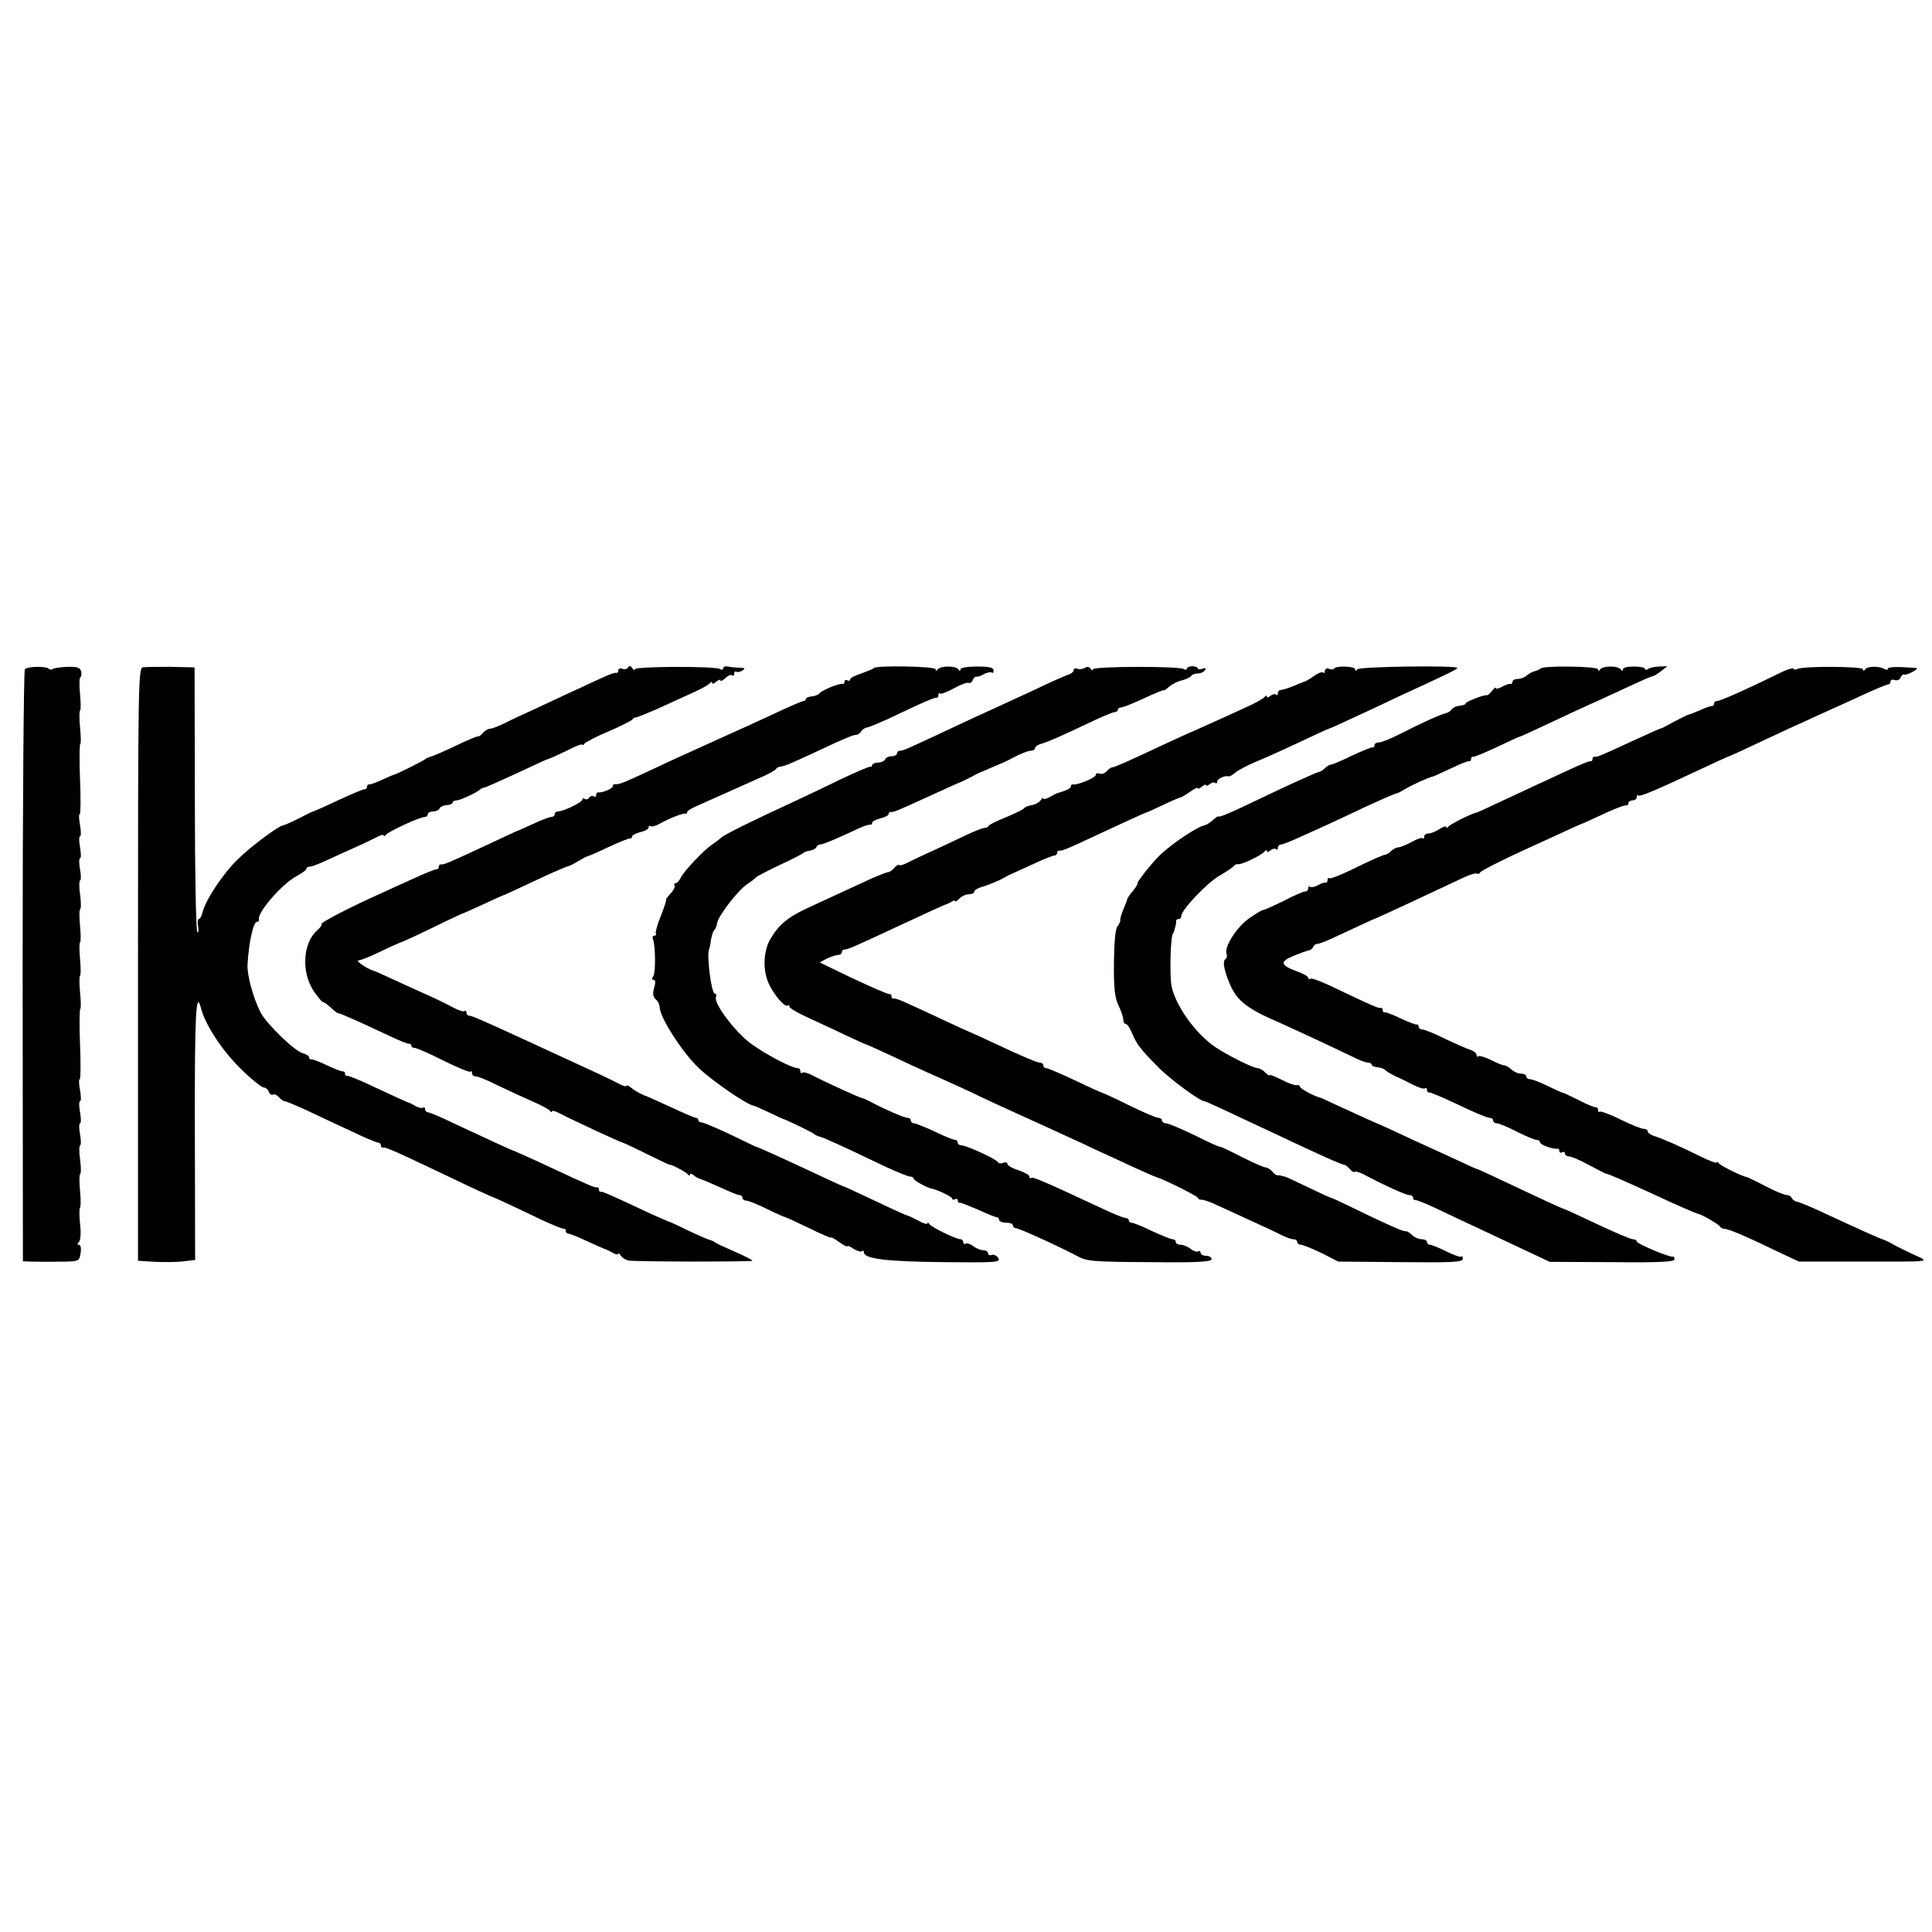
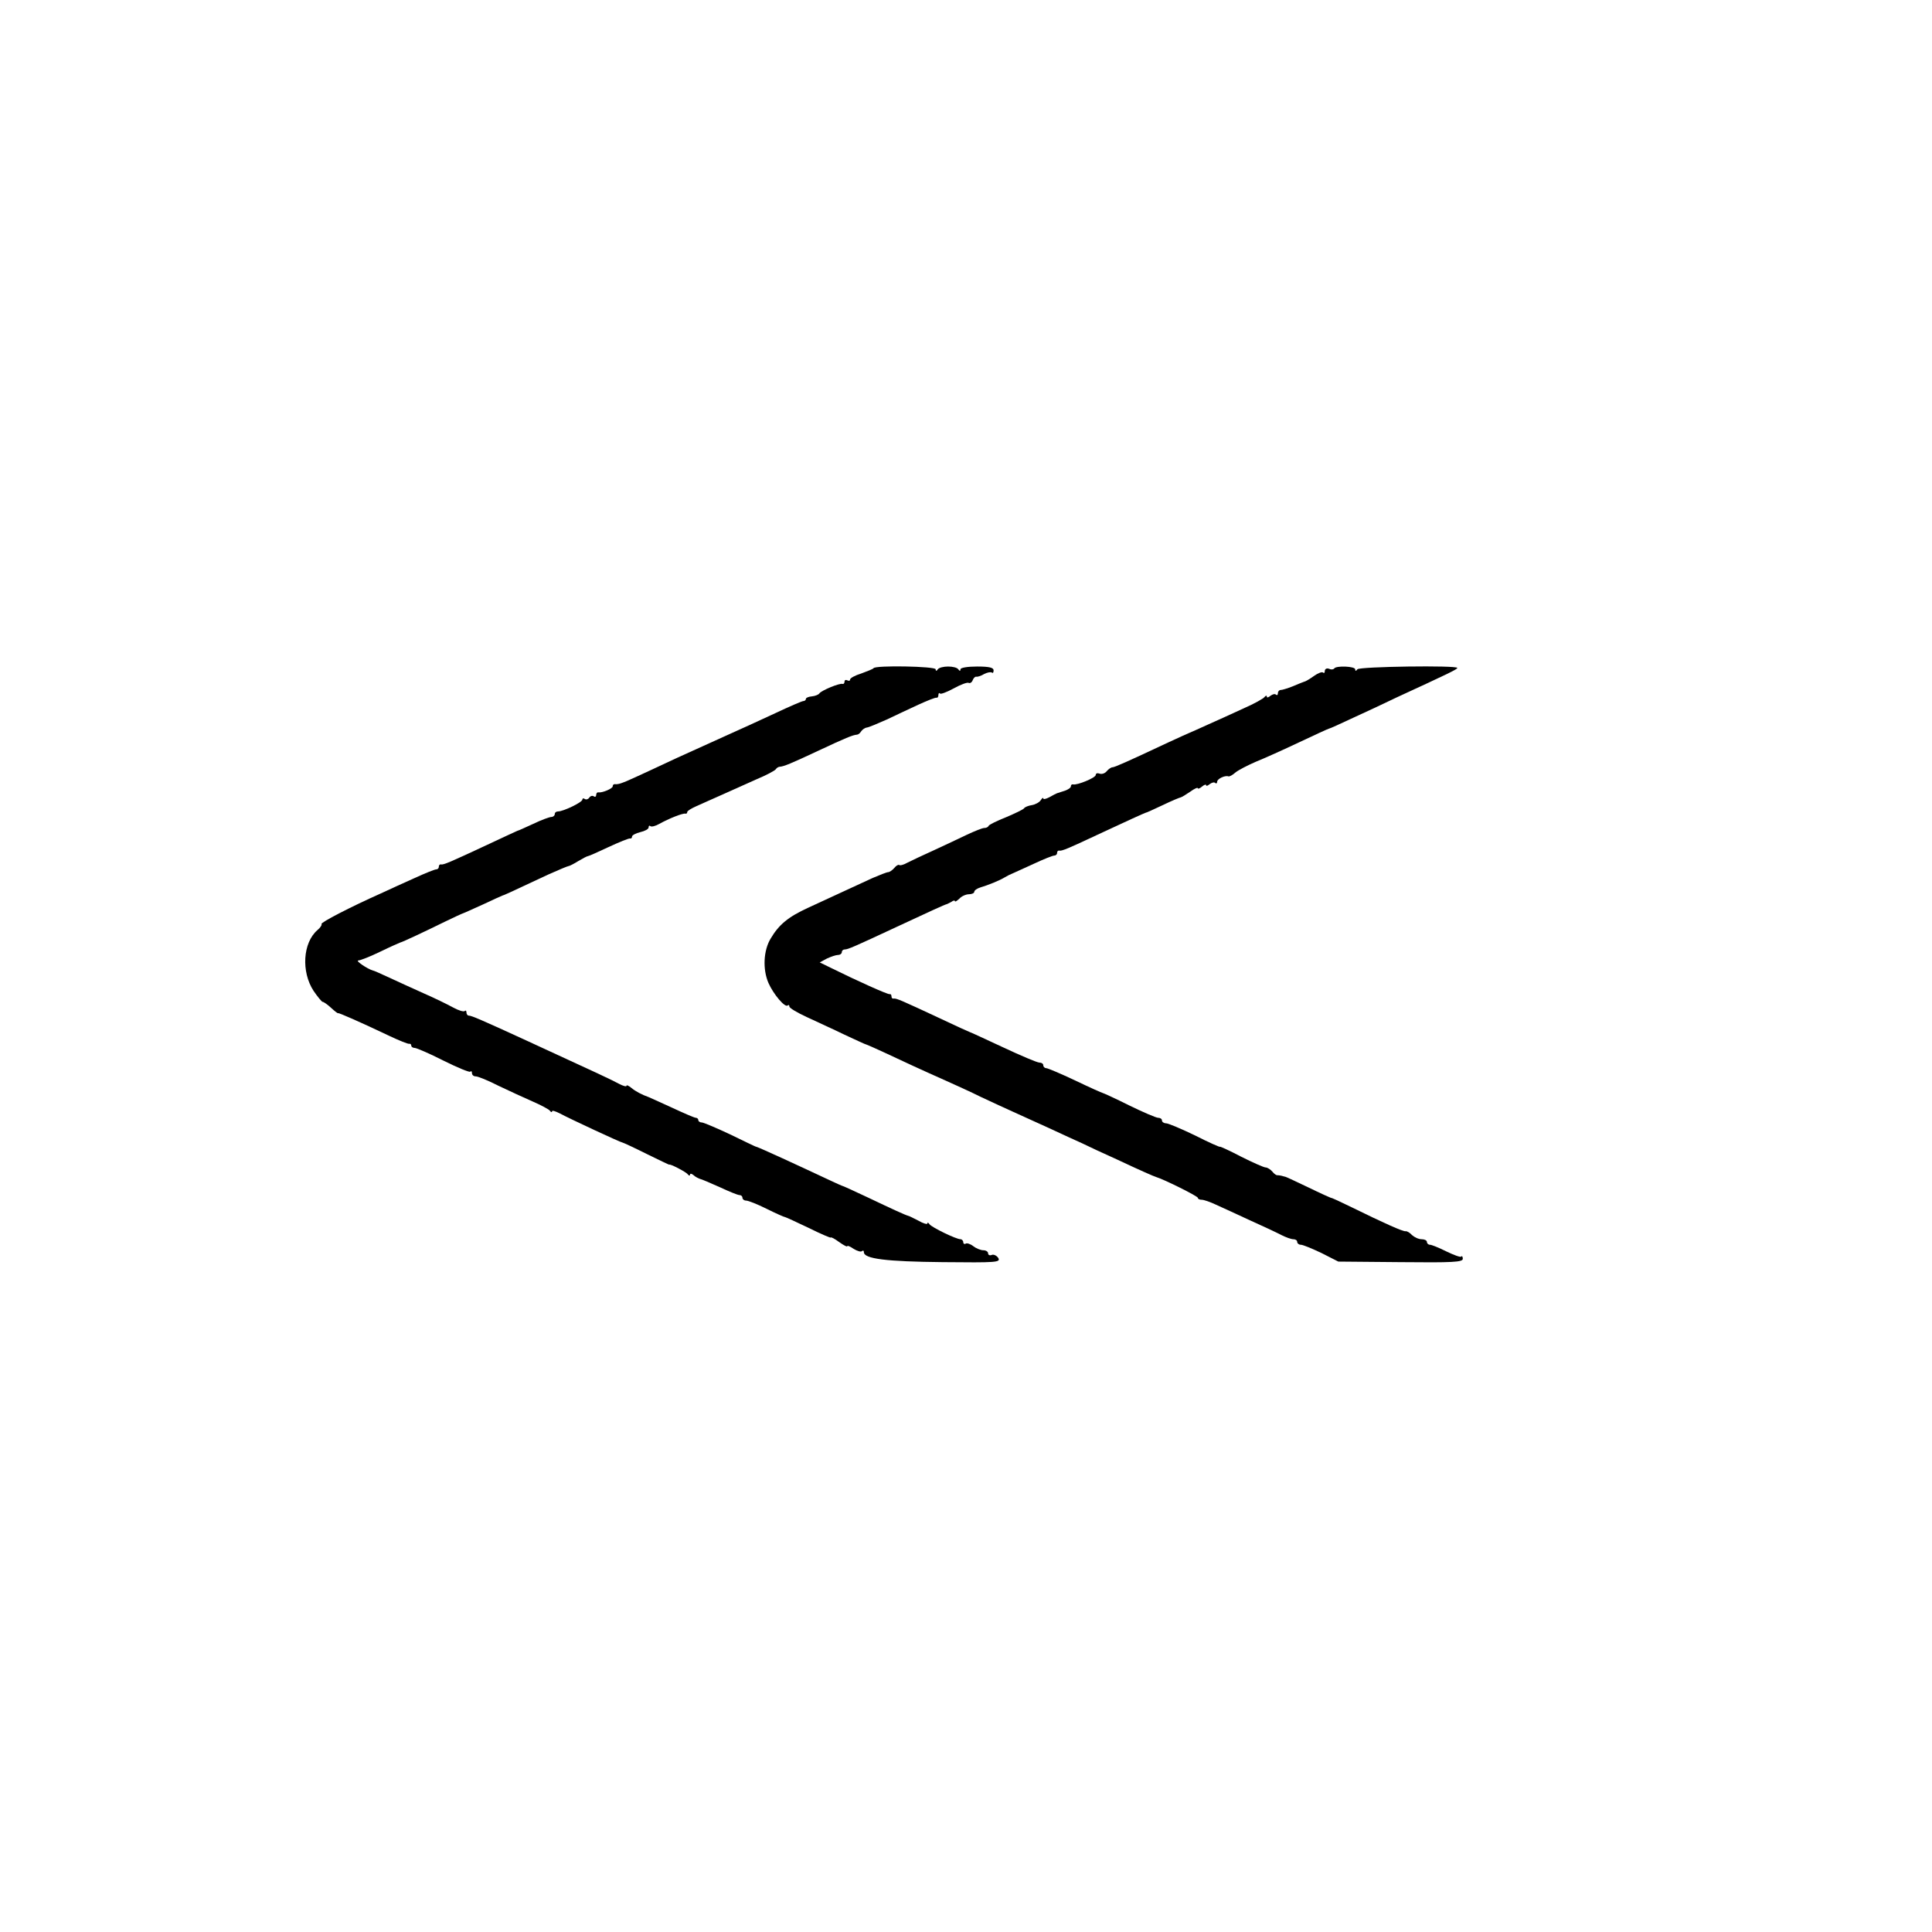
<svg xmlns="http://www.w3.org/2000/svg" version="1.0" width="700pt" height="700pt" viewBox="0 0 700 700" preserveAspectRatio="xMidYMid meet">
  <g transform="translate(0,700) scale(0.1,-0.1)" fill="#000000" stroke="none">
-     <path d="M90 4575 c-4 -5 -8 -490 -8 -1077 l1 -1068 28 -1 c36 -1 66 -1 128 0 46 1 49 3 53 31 3 17 0 30 -6 30 -7 0 -7 3 0 10 6 6 8 33 4 66 -3 30 -3 57 0 59 3 2 3 29 0 60 -3 31 -3 58 0 60 4 2 4 27 0 55 -4 27 -3 50 0 50 4 0 4 18 0 40 -4 22 -4 40 0 40 4 0 4 18 0 40 -4 22 -4 40 0 40 4 0 4 18 0 40 -4 22 -5 40 -1 40 3 0 4 57 1 126 -3 69 -2 128 1 129 3 2 2 29 -1 60 -3 31 -3 58 0 60 3 2 3 29 0 60 -3 31 -3 58 0 60 3 2 3 29 0 60 -3 31 -3 58 0 60 4 2 4 27 0 55 -4 27 -3 50 0 50 4 0 4 18 0 40 -4 22 -4 40 0 40 4 0 4 18 0 40 -4 22 -4 40 0 40 4 0 4 18 0 40 -4 22 -5 40 -1 40 3 0 4 57 1 126 -3 69 -2 128 1 129 3 2 2 29 -1 60 -3 31 -3 58 0 60 3 2 3 29 0 60 -3 31 -3 58 1 61 4 2 5 12 3 22 -4 13 -15 17 -48 16 -24 -1 -48 -4 -53 -7 -6 -4 -13 -4 -16 0 -11 10 -78 9 -87 -2z" />
-     <path d="M517 4582 c-16 -3 -17 -82 -17 -1077 l0 -1073 63 -4 c34 -1 81 -1 103 2 l41 5 -1 468 c-1 421 4 514 22 445 15 -61 79 -157 144 -220 38 -38 76 -68 83 -68 7 0 16 -7 19 -16 3 -8 10 -13 15 -10 5 3 14 -1 21 -9 7 -8 17 -15 22 -15 4 0 43 -16 86 -36 42 -20 114 -54 160 -75 45 -22 87 -39 92 -39 6 0 10 -5 10 -10 0 -6 3 -9 8 -8 11 2 34 -8 317 -143 39 -18 72 -33 75 -34 5 -1 75 -33 185 -86 39 -18 73 -32 78 -31 4 1 7 -2 7 -8 0 -5 4 -10 10 -10 5 0 35 -12 67 -27 32 -15 60 -27 63 -28 3 0 15 -6 28 -13 12 -7 22 -9 22 -5 0 4 4 2 9 -6 5 -8 18 -16 28 -18 25 -5 444 -5 449 -1 2 2 -27 17 -64 33 -37 16 -69 31 -72 34 -3 3 -12 7 -20 9 -8 2 -44 18 -80 35 -36 18 -67 32 -70 32 -3 1 -27 12 -55 24 -145 68 -181 84 -187 83 -5 -1 -8 2 -8 8 0 6 -3 9 -7 8 -8 -2 -33 9 -168 72 -55 26 -133 61 -145 65 -8 3 -112 51 -204 94 -47 23 -90 41 -96 41 -5 0 -10 5 -10 12 0 6 -3 8 -6 5 -4 -3 -16 -1 -28 5 -11 7 -23 13 -26 13 -6 2 -74 33 -155 71 -33 15 -63 27 -67 26 -5 -1 -8 3 -8 8 0 5 -3 9 -7 8 -5 -1 -30 9 -58 22 -27 13 -53 23 -57 22 -5 -1 -8 2 -8 7 0 5 -10 11 -23 15 -29 7 -132 107 -153 148 -27 53 -50 137 -47 176 5 80 21 152 34 152 5 0 8 3 7 8 -7 25 83 129 137 158 19 10 35 22 35 26 0 5 6 8 13 8 7 0 35 11 63 24 27 13 72 33 99 45 28 12 62 29 78 37 15 8 27 12 27 7 0 -4 4 -3 8 2 8 12 123 65 141 65 6 0 11 5 11 10 0 6 9 10 19 10 11 0 21 5 23 10 2 6 13 12 26 13 12 0 22 5 22 9 0 4 6 8 14 8 13 0 75 29 86 40 3 3 10 6 16 7 6 1 59 25 118 52 59 28 109 51 112 51 3 0 32 13 65 29 32 17 59 27 59 23 0 -4 4 -2 8 4 4 5 43 26 87 44 44 19 83 39 86 43 3 5 9 8 13 8 3 -1 36 13 74 29 37 17 94 43 127 58 33 14 63 31 67 37 4 5 8 6 8 1 0 -5 7 -3 15 4 8 7 15 9 15 5 0 -5 8 -1 18 8 10 10 22 14 25 10 4 -3 7 -1 7 6 0 7 4 10 8 7 4 -2 14 -1 22 5 12 7 9 9 -10 10 -14 0 -33 2 -42 4 -10 2 -18 -1 -18 -6 0 -6 -5 -7 -11 -3 -18 11 -309 10 -309 -1 0 -5 -4 -4 -9 4 -6 9 -11 10 -15 3 -4 -6 -13 -9 -21 -5 -8 3 -15 0 -15 -6 0 -6 -3 -10 -7 -9 -10 2 -34 -9 -143 -60 -47 -21 -116 -54 -155 -72 -38 -17 -87 -40 -108 -51 -21 -10 -44 -19 -51 -19 -7 0 -19 -7 -26 -15 -6 -8 -15 -14 -18 -13 -4 1 -41 -15 -83 -35 -42 -20 -82 -37 -90 -39 -8 -2 -16 -6 -19 -9 -5 -5 -99 -52 -110 -55 -3 0 -23 -9 -45 -19 -22 -10 -43 -18 -47 -17 -5 1 -8 -3 -8 -8 0 -6 -5 -10 -11 -10 -5 0 -48 -18 -95 -40 -46 -22 -88 -40 -92 -41 -4 -1 -28 -13 -53 -26 -26 -13 -49 -23 -52 -23 -15 0 -119 -77 -165 -123 -54 -52 -117 -147 -128 -192 -3 -14 -10 -25 -14 -25 -4 0 -5 -12 -2 -27 2 -16 1 -25 -3 -20 -5 4 -9 221 -9 483 l-1 476 -86 2 c-47 0 -93 0 -102 -2z" />
    <path d="M3165 4579 c-2 -3 -22 -11 -44 -19 -23 -7 -41 -17 -41 -22 0 -5 -4 -6 -10 -3 -5 3 -10 1 -10 -4 0 -6 -3 -10 -7 -9 -11 4 -77 -24 -84 -34 -3 -5 -16 -10 -27 -11 -12 -1 -22 -5 -22 -9 0 -4 -4 -8 -9 -8 -5 0 -51 -20 -102 -44 -52 -24 -134 -62 -184 -84 -49 -22 -126 -57 -170 -77 -158 -74 -190 -88 -197 -90 -5 -2 -11 -4 -15 -5 -5 -1 -11 -2 -15 -1 -5 0 -8 -3 -8 -8 0 -8 -37 -24 -52 -22 -5 1 -8 -4 -8 -10 0 -5 -4 -8 -9 -4 -5 3 -12 1 -16 -5 -4 -6 -11 -8 -16 -5 -5 4 -9 2 -9 -2 0 -10 -69 -43 -88 -43 -7 0 -12 -4 -12 -10 0 -5 -6 -10 -12 -10 -7 0 -37 -11 -66 -25 -29 -13 -54 -25 -57 -25 -2 -1 -53 -24 -112 -52 -133 -62 -156 -72 -165 -70 -5 1 -8 -3 -8 -8 0 -6 -4 -10 -10 -10 -5 0 -40 -14 -77 -31 -38 -17 -93 -42 -123 -56 -110 -49 -220 -106 -215 -111 2 -3 -4 -13 -15 -22 -53 -46 -59 -151 -14 -220 15 -22 30 -40 33 -40 4 0 18 -10 31 -22 14 -13 25 -21 25 -19 0 3 80 -32 185 -82 36 -17 68 -30 73 -29 4 1 7 -2 7 -6 0 -5 6 -9 13 -9 6 0 53 -20 104 -46 50 -25 94 -43 97 -40 3 4 6 1 6 -5 0 -7 6 -12 14 -12 8 0 45 -15 82 -34 38 -18 94 -44 124 -57 30 -13 58 -28 62 -33 4 -6 8 -7 8 -3 0 5 12 1 28 -7 35 -19 222 -106 228 -106 2 0 41 -18 87 -41 45 -22 82 -40 82 -39 0 5 61 -26 67 -35 4 -5 8 -6 8 -1 0 5 6 4 13 -2 6 -6 17 -11 22 -13 6 -1 38 -15 72 -30 34 -16 66 -29 72 -29 6 0 11 -4 11 -10 0 -5 6 -10 13 -10 8 0 41 -13 75 -30 34 -17 64 -30 67 -30 2 0 41 -18 85 -39 44 -22 80 -37 80 -35 0 3 14 -4 30 -16 17 -12 30 -19 30 -15 0 3 10 -1 23 -10 13 -8 27 -12 30 -8 4 3 7 2 7 -4 0 -24 81 -34 286 -36 194 -2 210 -1 201 15 -6 9 -17 14 -24 11 -7 -3 -13 0 -13 6 0 6 -8 11 -17 11 -10 0 -27 7 -37 15 -10 8 -23 12 -27 9 -5 -3 -9 0 -9 5 0 6 -5 11 -10 11 -16 0 -104 43 -112 54 -4 6 -8 8 -8 3 0 -4 -15 0 -32 10 -18 9 -35 18 -38 18 -11 3 -59 25 -145 66 -49 23 -92 43 -95 43 -3 1 -21 9 -40 18 -126 59 -256 119 -270 123 -3 0 -45 21 -95 45 -49 23 -96 43 -102 43 -7 0 -13 4 -13 9 0 4 -4 8 -9 8 -5 0 -44 17 -87 37 -44 20 -81 37 -84 38 -23 8 -48 21 -62 33 -10 8 -18 12 -18 8 0 -4 -12 -1 -27 7 -30 16 -66 33 -338 158 -163 75 -197 89 -205 89 -6 0 -10 5 -10 12 0 6 -3 8 -6 5 -4 -4 -23 2 -43 13 -20 11 -67 34 -106 51 -38 17 -95 43 -125 57 -30 14 -57 26 -60 26 -18 5 -63 35 -52 36 7 0 43 14 80 32 37 18 69 32 72 33 7 1 94 42 163 76 31 15 61 29 65 30 4 1 36 16 72 32 36 17 67 31 70 32 5 1 23 9 170 78 36 16 67 29 70 29 3 0 19 8 35 18 17 10 32 18 35 18 3 0 37 15 75 33 39 18 73 32 78 31 4 -1 7 2 7 7 0 5 14 12 30 16 17 4 30 11 30 17 0 6 3 8 6 5 4 -4 19 0 33 8 34 19 84 39 94 37 4 -1 7 1 7 6 0 4 15 13 33 21 17 8 59 26 92 41 33 15 89 40 125 56 36 15 68 32 71 37 3 5 10 9 15 9 14 1 41 12 139 58 98 46 125 57 139 58 5 0 12 5 16 12 4 6 13 13 21 14 8 1 40 15 72 29 31 15 83 39 115 54 31 14 60 26 65 25 4 -1 7 3 7 10 0 6 3 9 6 5 3 -3 26 6 50 19 25 14 48 22 53 20 5 -3 12 1 15 9 3 8 9 14 13 13 4 -1 18 3 29 10 12 6 24 8 28 5 3 -3 6 0 6 8 0 10 -15 14 -60 14 -33 0 -60 -4 -60 -10 0 -7 -3 -7 -8 0 -4 6 -20 10 -37 10 -16 0 -33 -4 -37 -10 -5 -7 -8 -7 -8 0 0 11 -219 15 -225 4z" />
-     <path d="M3931 4580 c-8 -4 -20 -6 -28 -3 -7 3 -13 0 -13 -5 0 -6 -9 -14 -21 -17 -11 -4 -67 -28 -122 -55 -56 -26 -124 -57 -152 -70 -27 -12 -86 -39 -130 -60 -175 -82 -192 -90 -203 -90 -7 0 -12 -4 -12 -10 0 -5 -9 -10 -19 -10 -11 0 -21 -5 -23 -10 -2 -6 -13 -12 -26 -13 -12 0 -22 -5 -22 -9 0 -4 -3 -7 -7 -6 -5 1 -53 -20 -108 -46 -55 -27 -131 -63 -170 -81 -150 -69 -250 -119 -261 -129 -6 -6 -22 -18 -34 -26 -31 -21 -103 -97 -114 -121 -5 -10 -13 -19 -18 -19 -5 0 -7 -4 -4 -8 3 -5 -4 -19 -15 -30 -11 -12 -18 -22 -16 -22 3 0 -6 -26 -18 -57 -13 -31 -21 -61 -19 -65 3 -4 1 -8 -5 -8 -6 0 -8 -6 -5 -13 9 -25 10 -122 1 -134 -6 -9 -6 -13 1 -13 7 0 8 -10 2 -29 -6 -22 -4 -33 6 -42 8 -6 14 -19 14 -28 0 -36 82 -164 141 -220 50 -48 176 -134 199 -137 3 0 28 -11 55 -24 28 -13 52 -25 55 -25 15 -5 106 -49 110 -54 3 -3 11 -7 19 -9 14 -3 74 -30 241 -110 41 -19 81 -35 88 -35 6 0 12 -3 12 -7 0 -6 44 -31 60 -35 28 -6 80 -31 80 -38 0 -4 5 -5 10 -2 6 3 10 1 10 -4 0 -6 3 -10 8 -9 4 1 33 -11 66 -25 32 -15 62 -27 67 -27 5 0 9 -4 9 -10 0 -5 11 -10 25 -10 14 0 25 -4 25 -10 0 -5 5 -10 11 -10 11 0 154 -65 222 -101 34 -19 58 -21 262 -22 174 -2 225 1 225 11 0 6 -9 12 -20 12 -11 0 -20 5 -20 11 0 5 -4 8 -9 5 -4 -3 -17 1 -27 9 -10 8 -27 15 -36 15 -10 0 -18 5 -18 10 0 6 -5 10 -12 10 -6 0 -40 14 -75 30 -34 17 -68 30 -73 30 -6 0 -10 4 -10 8 0 5 -6 9 -12 9 -7 0 -47 16 -88 36 -202 94 -249 115 -254 109 -3 -3 -6 -1 -6 5 0 5 -18 16 -40 23 -22 7 -40 17 -40 23 0 5 -7 7 -15 4 -8 -4 -17 -2 -20 3 -7 11 -113 60 -131 60 -8 0 -14 5 -14 10 0 6 -4 10 -10 10 -5 0 -39 13 -73 30 -35 16 -69 30 -75 30 -7 0 -12 5 -12 10 0 6 -5 10 -12 10 -12 0 -81 30 -130 56 -15 8 -30 15 -33 15 -5 -1 -145 63 -186 85 -14 7 -29 11 -33 7 -3 -3 -6 -1 -6 5 0 7 -4 12 -10 12 -22 0 -120 52 -171 90 -57 43 -133 144 -125 167 3 7 1 13 -4 13 -13 0 -31 146 -20 163 1 1 4 15 6 32 3 16 8 32 12 35 4 3 9 14 10 25 5 28 77 121 110 142 15 10 29 21 32 25 3 3 41 23 85 44 44 20 82 40 85 43 3 3 14 8 25 9 11 2 22 8 23 13 2 5 8 9 13 9 10 0 63 22 139 58 19 9 38 15 43 14 4 -1 7 2 7 7 0 5 14 12 30 16 17 4 30 11 30 16 0 5 3 8 8 7 9 -2 31 8 147 61 50 23 92 42 95 43 3 0 23 10 45 21 22 12 42 22 45 22 3 1 19 8 35 15 17 7 32 14 35 15 3 0 24 11 47 23 23 12 49 22 58 22 8 0 15 4 15 9 0 5 10 13 23 16 25 8 59 22 173 76 45 22 87 39 93 39 6 0 11 4 11 8 0 5 6 9 13 9 6 0 44 15 82 33 39 18 71 31 71 29 1 -2 10 4 20 13 11 9 31 20 47 23 15 4 30 11 33 16 3 5 14 9 24 9 10 0 22 5 26 12 5 8 2 9 -9 5 -10 -3 -17 -3 -17 1 0 4 -9 8 -20 8 -11 0 -20 -4 -20 -9 0 -4 -5 -5 -11 -1 -19 11 -329 10 -329 -1 0 -5 -4 -5 -8 2 -5 7 -13 9 -21 3z" />
    <path d="M4834 4578 c-3 -4 -11 -5 -19 -1 -8 3 -15 -1 -15 -8 0 -7 -3 -9 -6 -6 -4 4 -19 -2 -33 -12 -14 -10 -30 -20 -36 -21 -5 -2 -24 -9 -42 -17 -18 -7 -37 -13 -43 -13 -5 0 -10 -5 -10 -12 0 -6 -3 -8 -7 -5 -3 4 -12 2 -20 -4 -7 -6 -13 -8 -13 -3 0 5 -4 4 -8 -1 -4 -6 -38 -25 -77 -42 -38 -18 -97 -44 -130 -59 -33 -15 -62 -28 -65 -29 -3 -1 -36 -16 -75 -34 -153 -72 -197 -91 -204 -91 -5 0 -14 -6 -21 -14 -6 -8 -18 -12 -26 -9 -8 3 -14 1 -14 -5 0 -10 -68 -38 -82 -34 -5 1 -8 -2 -8 -7 0 -5 -10 -12 -22 -16 -13 -4 -25 -8 -28 -9 -3 -1 -15 -7 -27 -14 -13 -7 -23 -9 -23 -5 0 4 -4 2 -9 -6 -5 -8 -20 -16 -32 -18 -13 -2 -26 -7 -29 -12 -3 -4 -32 -18 -65 -32 -33 -13 -61 -27 -63 -31 -2 -5 -9 -8 -16 -8 -7 0 -34 -11 -62 -24 -27 -13 -80 -38 -119 -56 -38 -17 -82 -38 -96 -45 -14 -8 -28 -12 -31 -9 -3 2 -11 -2 -18 -11 -7 -8 -17 -15 -22 -15 -5 0 -30 -10 -56 -21 -62 -29 -157 -72 -234 -108 -72 -33 -106 -61 -136 -112 -26 -43 -29 -111 -8 -160 18 -41 60 -91 70 -82 3 3 6 2 6 -4 0 -5 28 -22 63 -38 34 -16 96 -44 137 -64 41 -19 77 -36 80 -36 3 -1 31 -13 63 -28 64 -30 139 -65 225 -103 31 -14 89 -40 127 -59 39 -18 90 -42 115 -53 25 -11 83 -38 130 -59 47 -22 102 -47 122 -56 20 -10 76 -36 125 -58 85 -40 133 -61 143 -64 27 -8 150 -69 150 -75 0 -4 6 -7 14 -7 8 0 31 -8 52 -18 22 -10 77 -35 124 -57 47 -21 98 -45 113 -53 16 -8 35 -15 43 -15 8 0 14 -4 14 -10 0 -5 6 -10 13 -10 8 0 41 -14 75 -30 l61 -31 225 -2 c189 -2 226 0 226 12 0 8 -3 12 -6 8 -3 -3 -27 6 -54 19 -26 13 -53 24 -59 24 -6 0 -11 5 -11 10 0 6 -9 10 -19 10 -11 0 -26 7 -35 15 -8 9 -19 15 -23 14 -9 -2 -80 30 -196 87 -39 19 -73 35 -75 34 -1 0 -37 16 -80 37 -42 20 -80 38 -84 39 -5 1 -11 3 -15 4 -5 1 -11 2 -15 2 -3 -1 -12 5 -18 13 -7 8 -18 15 -24 15 -7 0 -47 18 -89 39 -42 22 -77 38 -77 36 0 -2 -41 16 -90 41 -50 24 -97 44 -105 44 -8 0 -15 5 -15 10 0 6 -6 10 -14 10 -7 0 -54 20 -105 45 -50 25 -94 45 -96 45 -2 0 -47 20 -99 45 -53 25 -100 45 -106 45 -5 0 -10 5 -10 10 0 6 -6 10 -14 10 -8 0 -67 25 -131 55 -65 30 -118 55 -120 55 -1 0 -52 23 -111 51 -133 62 -157 73 -166 71 -5 -1 -8 2 -8 8 0 6 -3 9 -7 8 -8 -1 -117 48 -210 94 l-43 21 26 14 c15 7 33 13 40 13 8 0 14 5 14 10 0 6 5 10 11 10 11 0 34 10 184 80 122 57 179 83 185 84 3 1 11 5 18 9 6 5 12 5 12 2 0 -4 7 1 16 9 8 9 24 16 35 16 10 0 19 4 19 9 0 5 10 12 23 16 27 8 67 24 87 36 8 5 22 12 30 15 8 4 43 19 77 35 34 16 67 29 72 29 6 0 11 4 11 10 0 5 3 9 8 8 9 -2 33 8 137 57 109 51 169 78 175 80 3 0 31 13 63 28 31 15 60 27 65 28 4 1 19 10 35 21 15 11 27 16 27 12 0 -3 7 -1 15 6 8 7 15 9 15 5 0 -4 6 -2 13 4 8 6 17 8 20 4 4 -3 7 -1 7 5 0 10 29 24 41 19 4 -1 15 5 25 14 11 9 44 26 74 39 30 12 101 44 158 71 57 27 105 49 107 49 3 0 42 18 87 39 46 21 117 54 158 74 189 87 220 102 220 107 0 10 -355 5 -362 -5 -5 -7 -8 -7 -8 0 0 11 -69 14 -76 3z" />
-     <path d="M5582 4578 c-4 -4 -14 -8 -22 -10 -8 -2 -21 -9 -28 -15 -7 -7 -22 -13 -33 -13 -10 0 -19 -4 -19 -10 0 -5 -3 -9 -7 -8 -5 1 -18 -3 -30 -10 -13 -7 -23 -9 -23 -5 0 4 -7 0 -14 -10 -8 -10 -16 -17 -18 -16 -6 4 -78 -23 -78 -30 0 -4 -10 -7 -22 -8 -11 -1 -24 -7 -28 -13 -4 -6 -13 -12 -21 -14 -17 -3 -92 -37 -170 -77 -31 -16 -64 -29 -73 -29 -9 0 -16 -4 -16 -10 0 -6 -3 -9 -7 -8 -5 1 -38 -13 -75 -30 -36 -18 -70 -32 -75 -32 -5 0 -15 -6 -21 -12 -7 -7 -16 -13 -20 -14 -4 0 -25 -9 -47 -19 -22 -10 -42 -19 -45 -20 -3 -1 -54 -25 -115 -54 -118 -57 -159 -74 -161 -69 -1 2 -10 -5 -20 -14 -11 -9 -23 -17 -29 -18 -27 -5 -120 -67 -164 -110 -28 -27 -84 -98 -80 -101 2 -2 -6 -14 -16 -27 -11 -12 -20 -26 -21 -30 0 -4 -7 -20 -14 -37 -7 -16 -12 -34 -11 -39 1 -4 -4 -15 -10 -22 -8 -9 -12 -58 -13 -132 -1 -92 3 -125 16 -154 10 -20 18 -44 18 -53 0 -8 4 -15 9 -15 5 0 15 -15 22 -32 17 -41 31 -60 96 -125 43 -44 151 -123 167 -123 4 0 50 -21 271 -125 145 -69 227 -105 235 -105 4 0 13 -7 20 -15 7 -9 15 -13 18 -11 3 3 17 -1 31 -8 75 -40 154 -76 167 -76 8 0 14 -5 14 -10 0 -6 3 -9 8 -8 4 1 39 -13 77 -31 39 -19 108 -51 155 -73 47 -22 123 -58 170 -80 l85 -40 226 -1 c169 -2 226 1 226 10 0 7 -3 11 -6 10 -11 -4 -131 47 -131 55 0 5 -6 8 -14 8 -8 0 -66 25 -130 55 -63 30 -118 55 -120 55 -3 0 -47 20 -98 44 -136 64 -212 100 -218 101 -3 0 -30 13 -60 27 -30 14 -77 35 -105 48 -27 12 -79 36 -115 53 -36 17 -67 31 -70 32 -6 2 -71 31 -155 70 -33 16 -62 29 -65 29 -20 5 -70 32 -70 39 0 4 -6 7 -12 5 -7 -1 -32 8 -55 20 -24 12 -43 20 -43 16 0 -3 -7 2 -16 10 -8 9 -21 16 -28 16 -15 0 -106 45 -151 75 -71 47 -145 149 -160 221 -8 38 -4 182 5 192 1 1 4 7 5 12 1 6 4 13 5 18 1 4 2 10 1 15 0 4 4 7 9 7 6 0 10 5 10 11 0 22 92 119 138 146 26 15 50 31 53 36 3 4 10 7 15 6 12 -3 87 33 96 46 4 6 8 6 8 1 0 -5 6 -3 13 3 8 6 17 8 20 4 4 -3 7 -1 7 5 0 7 5 12 11 12 5 0 34 11 62 24 29 13 75 34 102 46 28 13 93 43 145 68 52 24 100 45 106 46 6 1 22 9 35 17 21 13 84 42 99 45 3 0 32 14 65 29 33 16 63 28 68 27 4 -1 7 2 7 8 0 6 3 9 8 8 4 -1 42 15 85 35 42 20 79 37 81 37 3 0 51 22 108 49 57 27 126 59 153 71 28 12 87 40 133 61 45 21 86 39 90 39 4 0 17 8 30 18 l23 18 -28 -1 c-15 0 -34 -4 -40 -8 -7 -5 -13 -5 -13 0 0 4 -18 8 -40 8 -22 0 -40 -4 -40 -10 0 -7 -3 -7 -8 0 -4 6 -20 10 -37 10 -16 0 -33 -4 -37 -10 -5 -7 -8 -7 -8 0 0 11 -197 14 -208 3z" />
-     <path d="M6435 4555 c-97 -48 -202 -95 -214 -95 -6 0 -11 -4 -11 -10 0 -5 -3 -9 -7 -8 -5 0 -24 -6 -43 -15 -19 -8 -38 -16 -42 -16 -4 -1 -28 -13 -53 -26 -25 -14 -46 -25 -47 -24 -2 0 -43 -18 -93 -41 -117 -54 -138 -64 -147 -62 -5 1 -8 -2 -8 -8 0 -6 -3 -9 -7 -8 -5 1 -37 -12 -73 -29 -36 -16 -87 -41 -115 -53 -27 -13 -88 -41 -135 -63 -47 -22 -87 -41 -90 -41 -17 -3 -96 -42 -102 -51 -4 -5 -8 -6 -8 -1 0 4 -11 1 -25 -8 -13 -9 -31 -16 -40 -16 -8 0 -15 -5 -15 -12 0 -6 -3 -9 -6 -5 -3 3 -21 -3 -40 -14 -19 -10 -40 -19 -47 -19 -7 0 -19 -6 -25 -12 -7 -7 -16 -13 -20 -14 -11 -1 -51 -19 -129 -57 -39 -19 -74 -32 -77 -29 -3 3 -6 0 -6 -6 0 -7 -3 -11 -7 -10 -5 1 -18 -3 -29 -10 -12 -6 -24 -8 -28 -5 -3 3 -6 1 -6 -5 0 -7 -5 -12 -11 -12 -7 0 -41 -15 -78 -34 -36 -18 -70 -33 -74 -33 -5 0 -28 -14 -52 -31 -45 -32 -90 -103 -81 -128 3 -7 1 -16 -4 -19 -12 -7 -4 -45 18 -95 25 -57 63 -86 177 -135 61 -27 225 -104 268 -125 22 -11 45 -20 53 -20 8 0 14 -4 14 -8 0 -4 10 -8 22 -9 11 -1 24 -6 27 -10 3 -4 20 -14 36 -22 17 -7 46 -22 66 -32 20 -10 39 -16 43 -12 3 3 6 1 6 -5 0 -7 3 -11 8 -10 4 1 51 -19 106 -45 54 -26 104 -47 112 -47 8 0 14 -4 14 -10 0 -5 6 -10 13 -10 7 0 40 -13 72 -30 32 -16 65 -30 72 -30 7 0 13 -4 13 -9 0 -9 48 -26 63 -23 4 1 7 -3 7 -9 0 -5 5 -7 10 -4 6 3 10 1 10 -4 0 -6 7 -11 15 -11 8 0 41 -14 72 -31 32 -17 59 -31 60 -31 4 2 73 -29 163 -70 94 -44 163 -74 173 -76 12 -2 71 -36 78 -45 3 -5 10 -9 15 -9 19 -1 75 -25 210 -90 l62 -29 208 0 c286 0 269 -3 204 27 -30 14 -62 30 -70 35 -8 5 -22 12 -30 15 -30 11 -79 33 -245 110 -33 15 -67 29 -75 30 -8 2 -16 8 -18 13 -2 6 -10 11 -18 11 -8 0 -43 14 -77 32 -34 18 -64 32 -67 33 -15 1 -96 41 -102 50 -4 5 -8 7 -8 3 0 -4 -26 6 -57 21 -76 38 -143 67 -170 75 -13 4 -23 12 -23 17 0 5 -7 9 -15 9 -8 0 -46 15 -84 34 -38 19 -72 31 -75 28 -3 -3 -6 0 -6 6 0 7 -3 11 -7 10 -5 -1 -33 10 -63 26 -30 15 -56 27 -58 27 -1 -1 -25 10 -54 24 -28 14 -58 25 -65 25 -7 0 -13 5 -13 10 0 6 -9 10 -19 10 -11 0 -26 7 -35 15 -8 8 -20 15 -26 15 -6 0 -28 9 -49 20 -21 10 -41 16 -45 13 -3 -4 -6 -1 -6 5 0 6 -10 14 -22 18 -13 4 -54 22 -92 40 -38 19 -75 34 -83 34 -7 0 -13 5 -13 10 0 6 -3 9 -7 8 -5 -1 -30 9 -58 22 -27 13 -53 23 -57 22 -5 -1 -8 2 -8 8 0 6 -3 9 -7 8 -9 -2 -38 11 -157 68 -49 24 -92 41 -97 38 -5 -3 -9 -1 -9 3 0 5 -17 15 -37 22 -63 23 -68 36 -20 56 23 10 49 19 57 21 8 1 16 8 18 13 2 6 9 11 15 11 6 0 29 9 51 19 71 33 161 75 166 76 11 4 200 92 314 146 21 10 42 16 47 14 4 -3 9 -1 11 3 3 7 84 48 188 95 19 9 67 30 105 48 39 18 72 33 75 34 3 0 26 11 52 23 70 33 102 45 111 44 4 -1 7 2 7 8 0 5 7 10 15 10 8 0 15 5 15 12 0 6 3 9 6 6 5 -6 62 18 232 98 52 24 95 44 97 44 2 0 50 22 107 49 57 27 128 60 158 73 30 14 78 36 105 48 28 12 83 38 123 56 41 19 78 34 83 34 5 0 9 5 9 11 0 6 7 8 15 5 9 -3 18 1 21 9 4 8 9 13 13 11 3 -2 17 2 31 10 16 8 19 14 10 14 -67 5 -100 4 -100 -3 0 -5 -6 -5 -12 -1 -18 11 -62 11 -70 -1 -5 -7 -8 -7 -8 0 0 11 -221 12 -238 1 -6 -3 -12 -3 -14 1 -1 5 -30 -5 -63 -22z" />
  </g>
</svg>